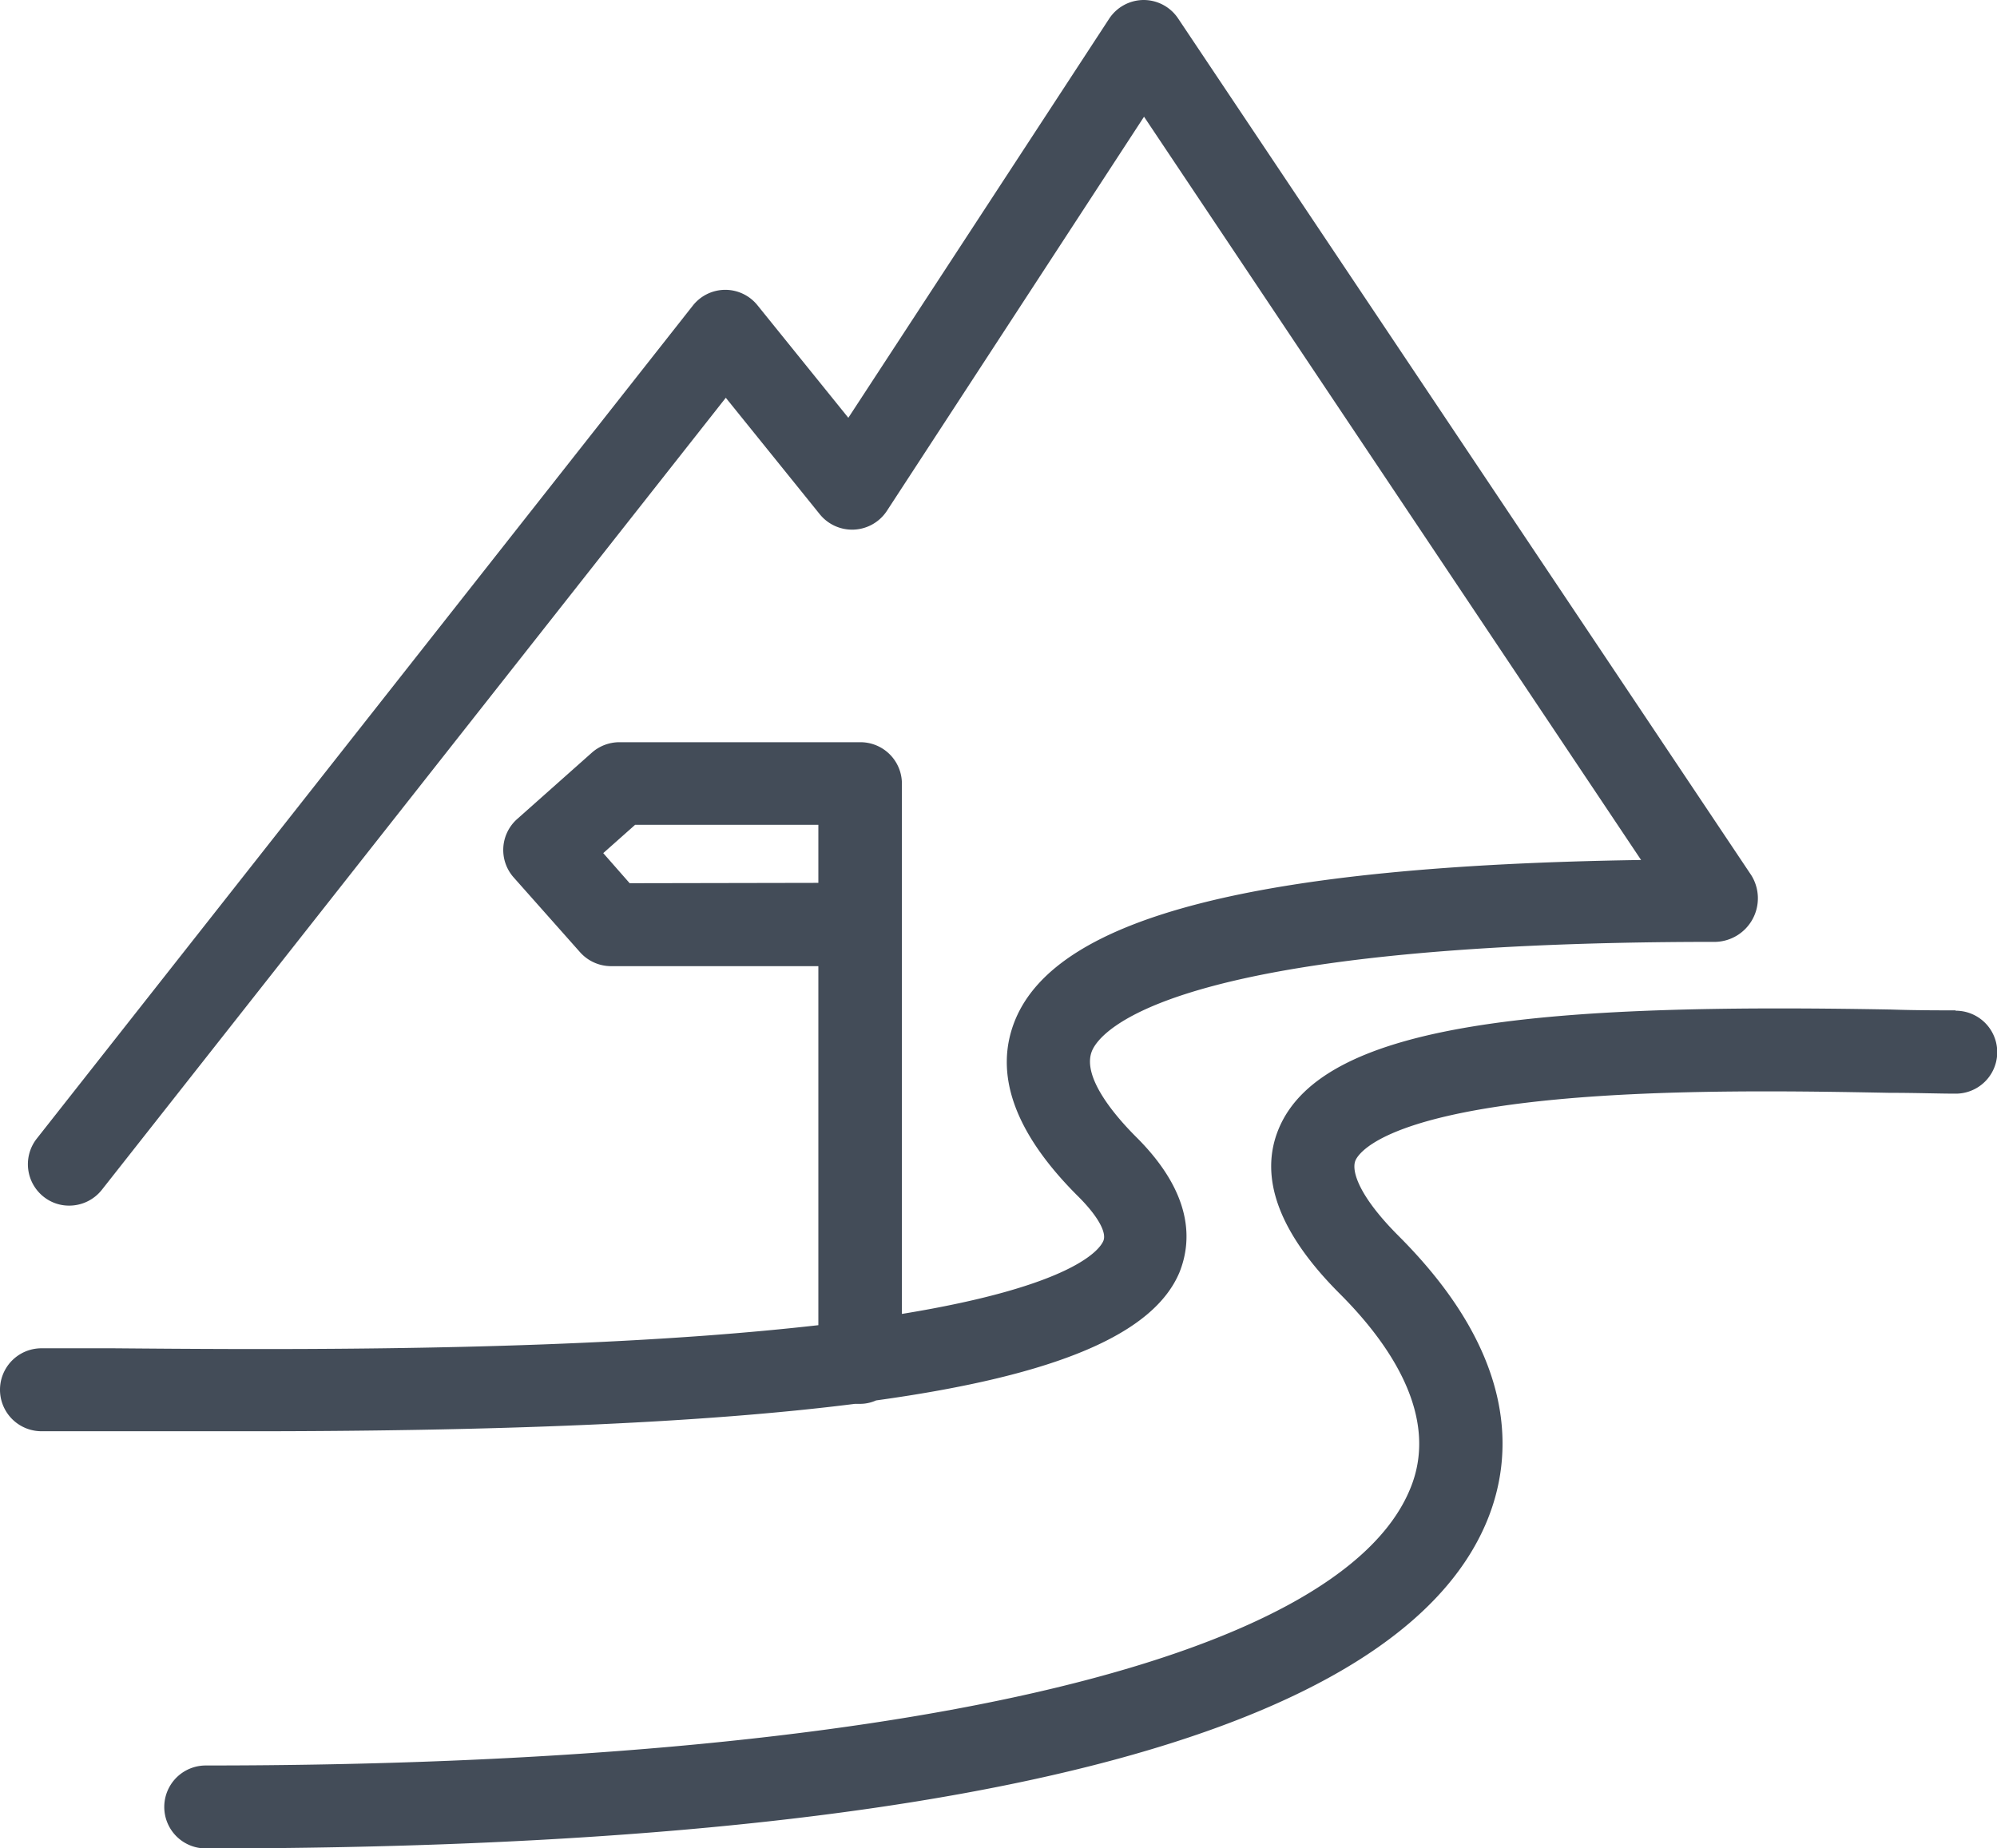
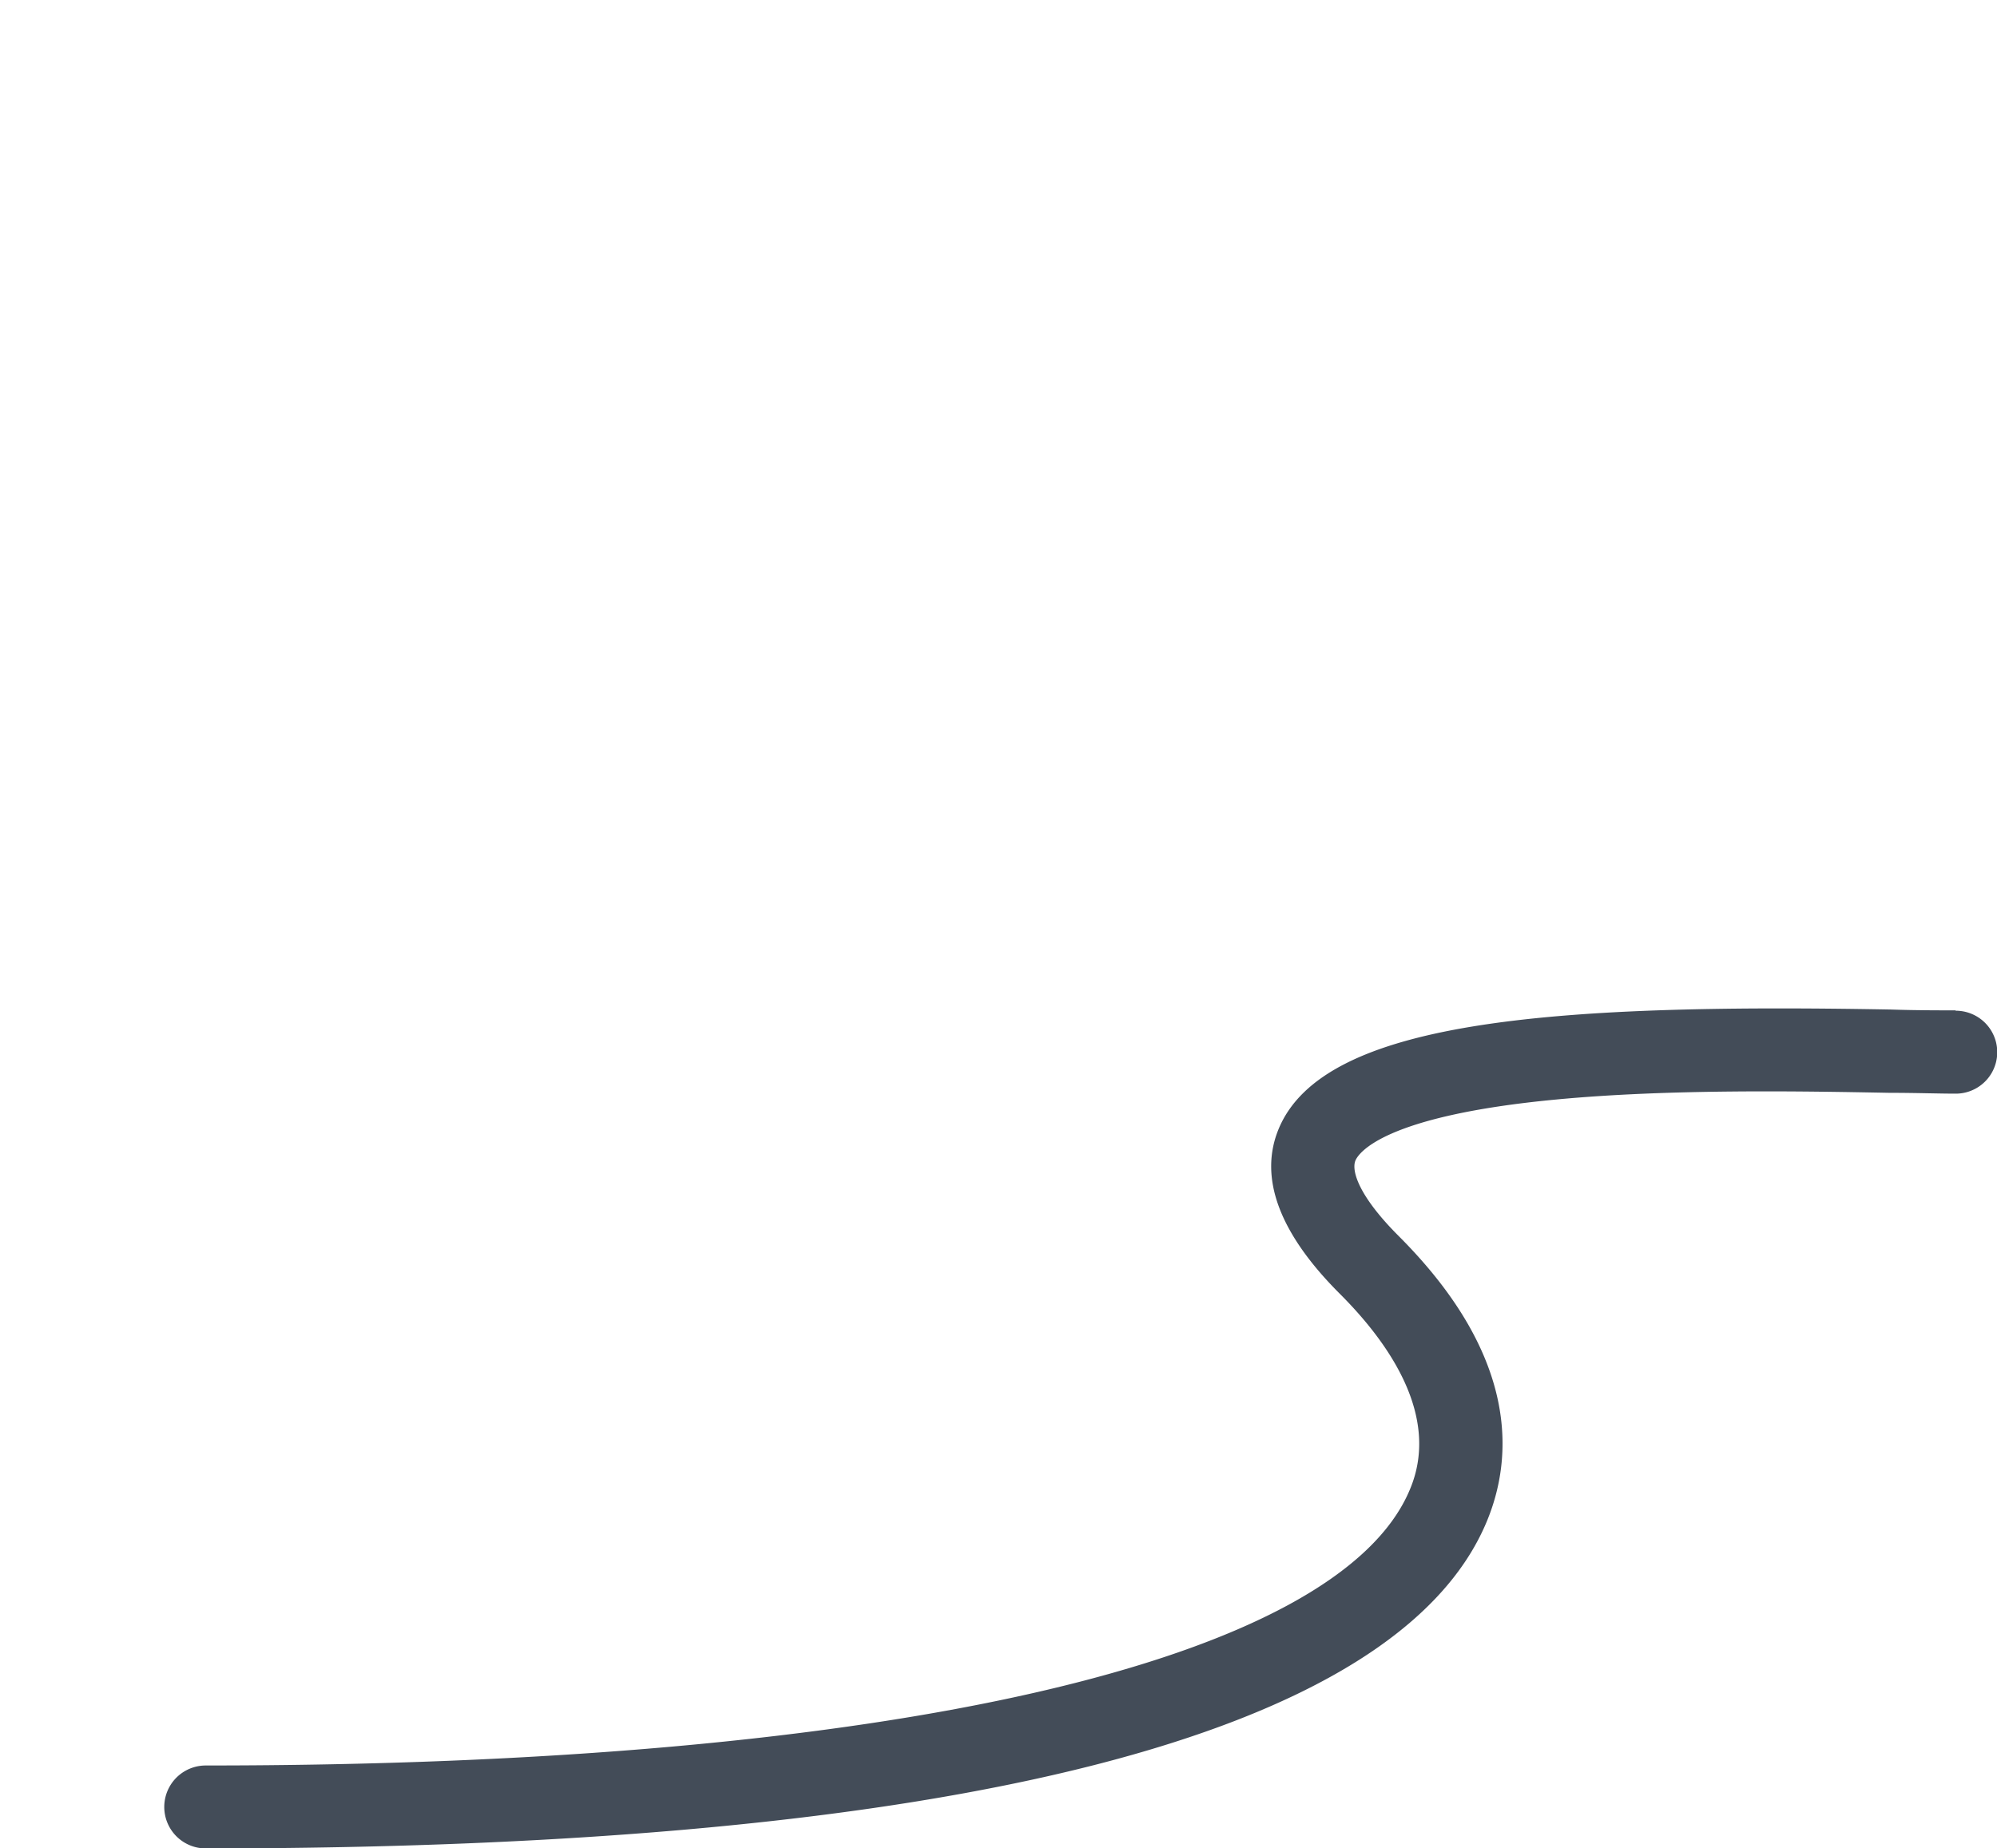
<svg xmlns="http://www.w3.org/2000/svg" viewBox="0 0 168.5 155.97" fill="rgb(67, 76, 88)">
  <title>Walking Trails</title>
  <g id="Layer_2" data-name="Layer 2">
    <g id="Layer_1-2" data-name="Layer 1">
-       <path d="M72.13,118.48c.14,0,.27,0,.42,0a3.3,3.3,0,0,0,1.37-.29c15.43-2.13,23.44-5.66,25.6-10.81,1-2.5,1.27-6.5-3.61-11.38-1.8-1.79-4.67-5.13-3.77-7.31.64-1.54,6.16-9.2,52.63-9.2a3.68,3.68,0,0,0,3-5.62L99.4,1.55A3.5,3.5,0,0,0,96.49,0h0a3.5,3.5,0,0,0-2.91,1.59l-22,33.67-7.67-9.5a3.49,3.49,0,0,0-2.72-1.3h0a3.49,3.49,0,0,0-2.73,1.33L3.09,96.11A3.5,3.5,0,0,0,3.68,101a3.44,3.44,0,0,0,2.16.75,3.51,3.51,0,0,0,2.75-1.33L61.24,33.57l7.93,9.83a3.51,3.51,0,0,0,5.66-.28L96.53,9.85l41.94,62.73c-32.37.48-49.2,4.79-52.8,13.47C83.8,90.58,85.57,95.61,91,101c1.59,1.59,2.4,3,2.1,3.72s-2.47,3.8-17,6.17V66.14a3.5,3.5,0,0,0-3.5-3.5H52.26a3.51,3.51,0,0,0-2.33.89l-6.29,5.59a3.49,3.49,0,0,0-.29,4.94l5.59,6.3a3.51,3.51,0,0,0,2.62,1.18H69.05v30.3c-2.83.32-6,.62-9.5.88-18,1.33-38,1.17-50,1.07-2.42,0-4.47,0-6.05,0a3.5,3.5,0,0,0,0,7c1.56,0,3.59,0,6,0,3.38,0,6.63,0,9.8,0C42.13,120.83,59.47,120.08,72.13,118.48Zm-19-43.94L50.9,72l2.69-2.39H69.05v4.9Z" />
      <path d="M165,85.27c-1.45,0-3.31,0-5.48-.07-29-.53-47.77,1-51.6,10-1.76,4.14,0,8.87,5.14,14,4.11,4.11,8.48,10.3,5.93,16.44C113,140.26,75,149,17.36,149a3.5,3.5,0,1,0,0,7c63.24,0,100.62-9.55,108.1-27.62,2.22-5.36,2.73-13.89-7.45-24.07-3.29-3.29-4-5.44-3.65-6.35.26-.63,2.32-3.79,17-5.17,9.54-.9,20.68-.7,28.06-.56,2.21,0,4.12.07,5.6.07a3.5,3.5,0,0,0,0-7Z" />
    </g>
  </g>
</svg>